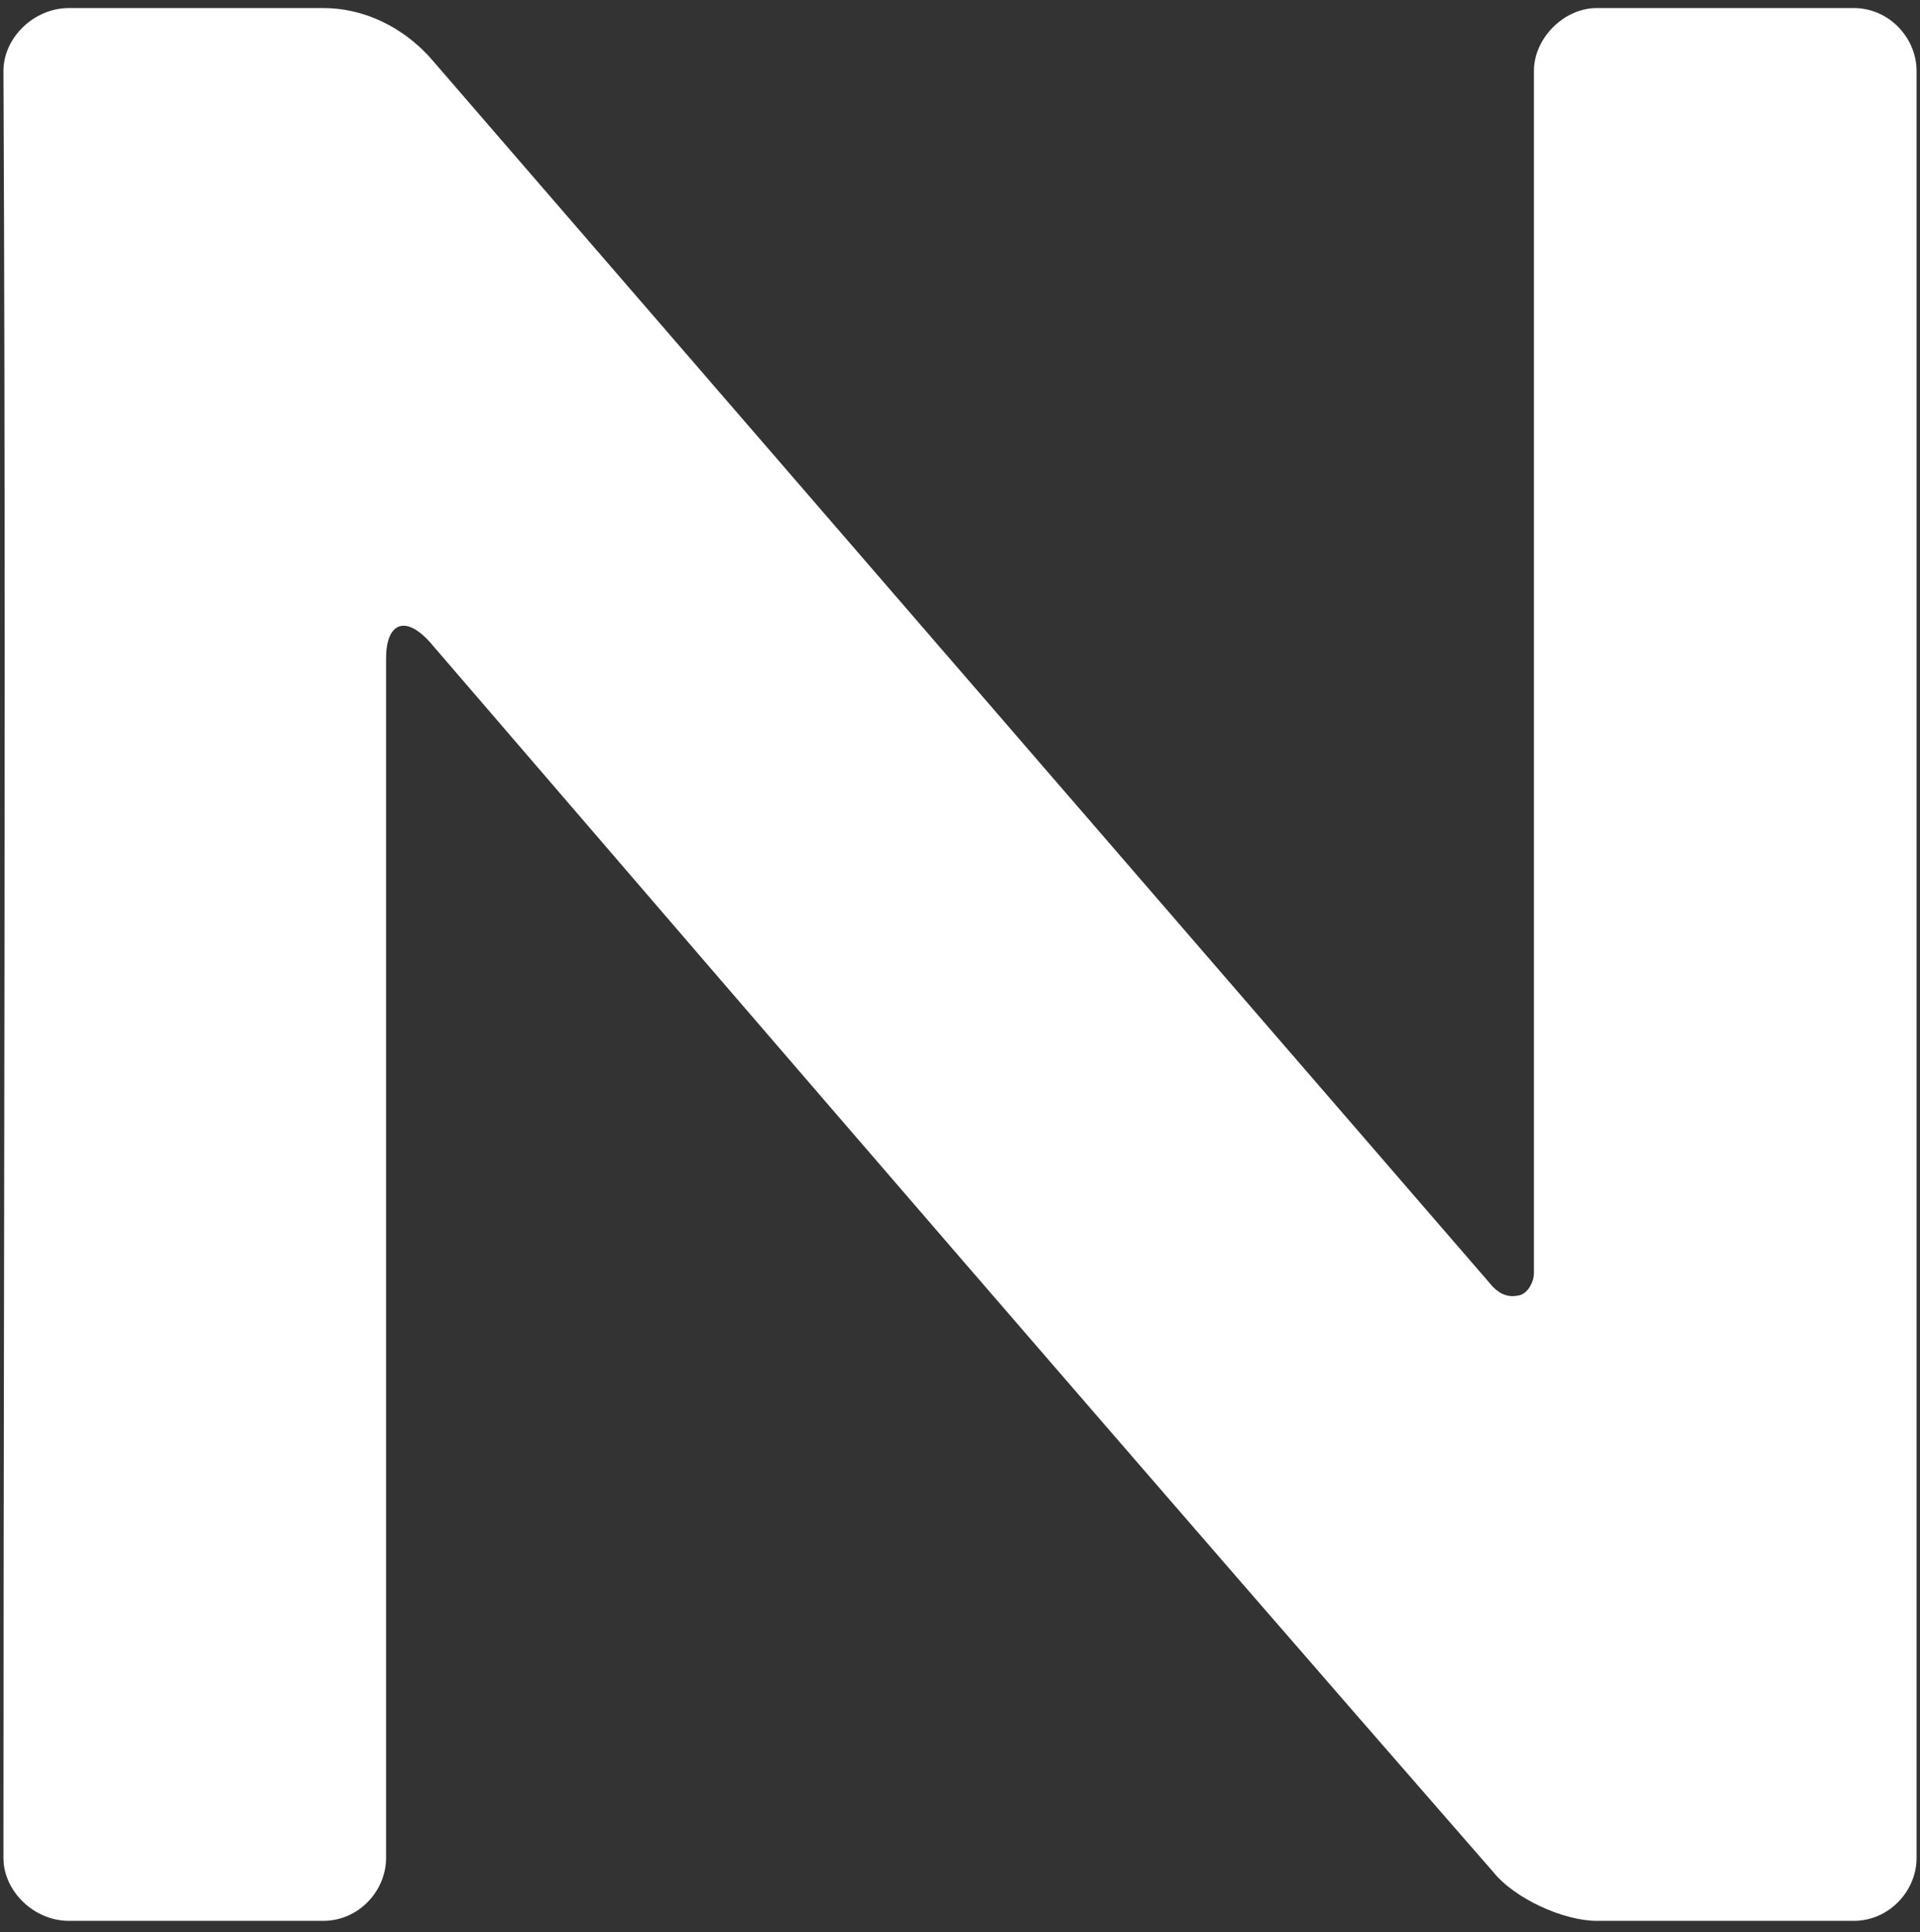
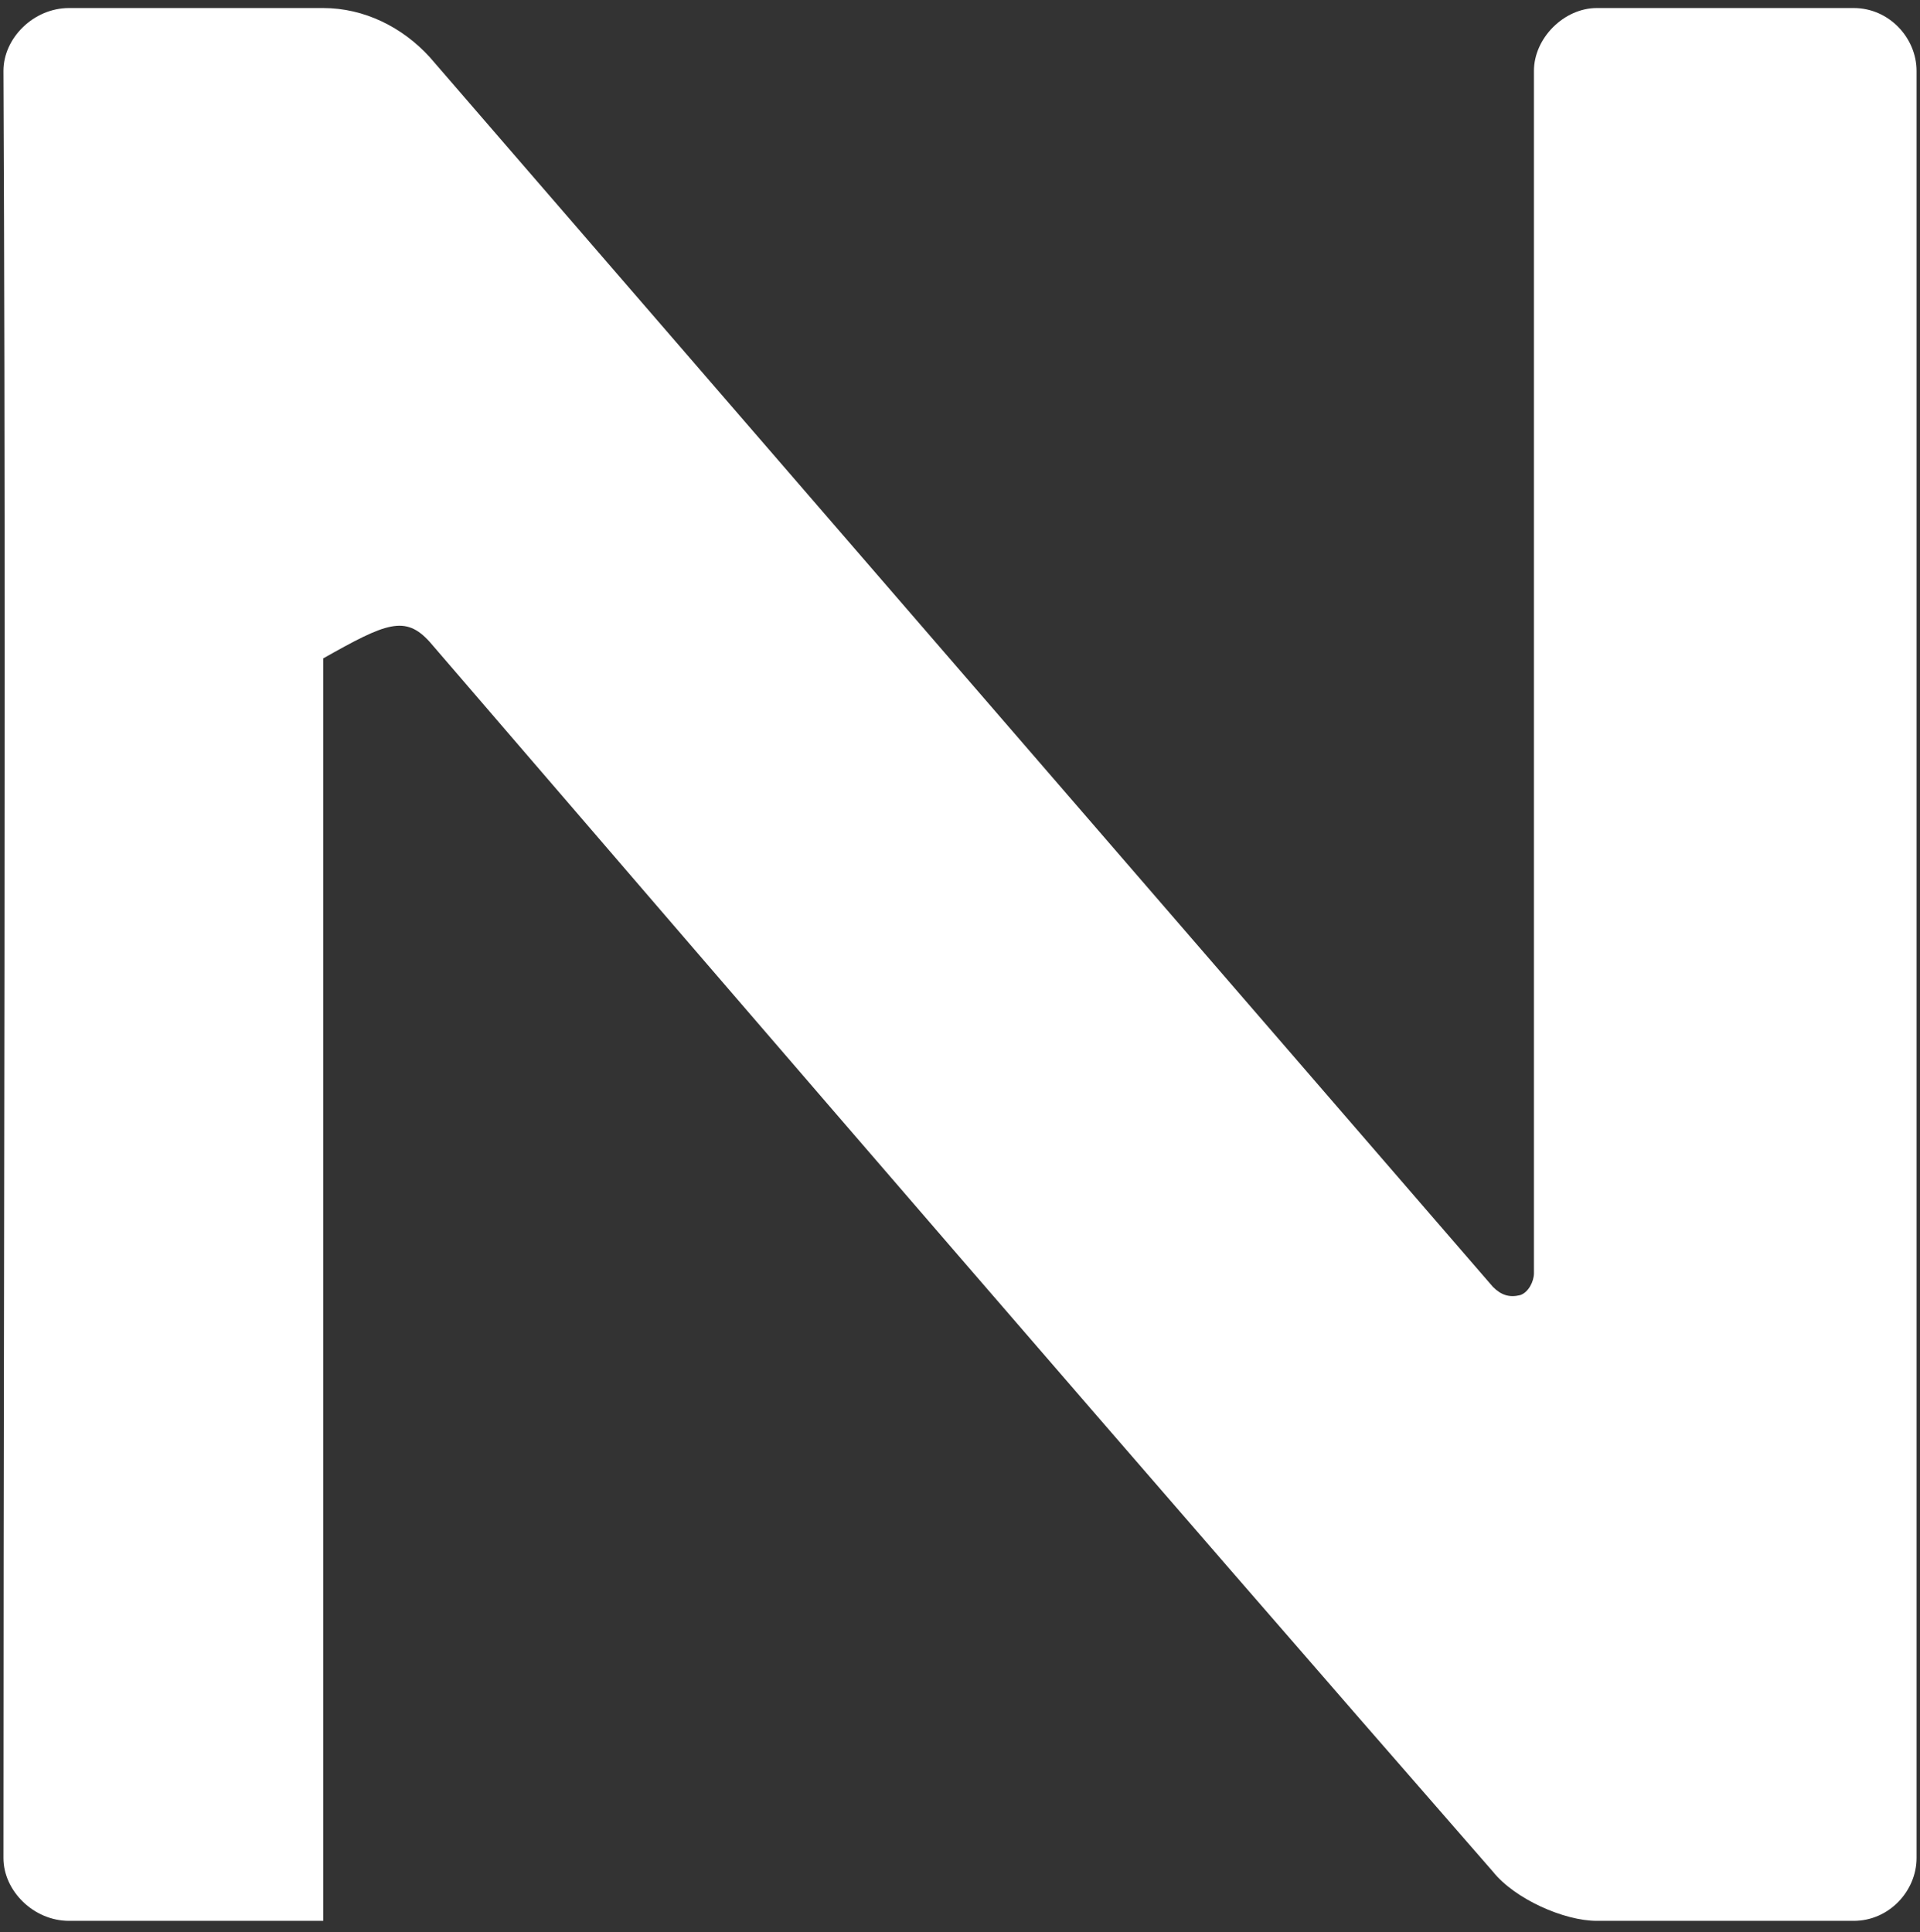
<svg xmlns="http://www.w3.org/2000/svg" width="152" height="153" viewBox="0 0 152 153" fill="none">
  <rect x="0" y="0" width="152" height="153" fill="#333333" stroke="none" />
-   <path fill-rule="evenodd" clip-rule="evenodd" d="M0.322 99.947C0.297 115.67 0.273 131.392 0.273 147.115C0.273 149.711 2.653 152.091 5.466 152.091H25.588C28.401 152.091 30.564 149.711 30.564 147.115V52.131C30.564 49.318 32.079 48.669 34.026 50.833C61.937 83.287 90.064 115.958 118.192 148.196C119.923 150.36 123.817 152.091 126.413 152.091H146.752C149.564 152.091 151.728 149.711 151.728 147.115V5.613C151.728 3.016 149.564 0.636 146.752 0.636H126.413C123.817 0.636 121.437 3.016 121.437 5.613V100.813C121.437 101.462 121.004 102.327 120.355 102.544C119.49 102.76 118.841 102.544 118.192 101.895L34.026 4.531C31.863 2.151 28.833 0.636 25.588 0.636H5.466C2.653 0.636 0.273 3.016 0.273 5.613C0.418 37.058 0.37 68.502 0.322 99.947Z" fill="white" />
+   <path fill-rule="evenodd" clip-rule="evenodd" d="M0.322 99.947C0.297 115.67 0.273 131.392 0.273 147.115C0.273 149.711 2.653 152.091 5.466 152.091H25.588V52.131C30.564 49.318 32.079 48.669 34.026 50.833C61.937 83.287 90.064 115.958 118.192 148.196C119.923 150.36 123.817 152.091 126.413 152.091H146.752C149.564 152.091 151.728 149.711 151.728 147.115V5.613C151.728 3.016 149.564 0.636 146.752 0.636H126.413C123.817 0.636 121.437 3.016 121.437 5.613V100.813C121.437 101.462 121.004 102.327 120.355 102.544C119.49 102.76 118.841 102.544 118.192 101.895L34.026 4.531C31.863 2.151 28.833 0.636 25.588 0.636H5.466C2.653 0.636 0.273 3.016 0.273 5.613C0.418 37.058 0.37 68.502 0.322 99.947Z" fill="white" />
</svg>